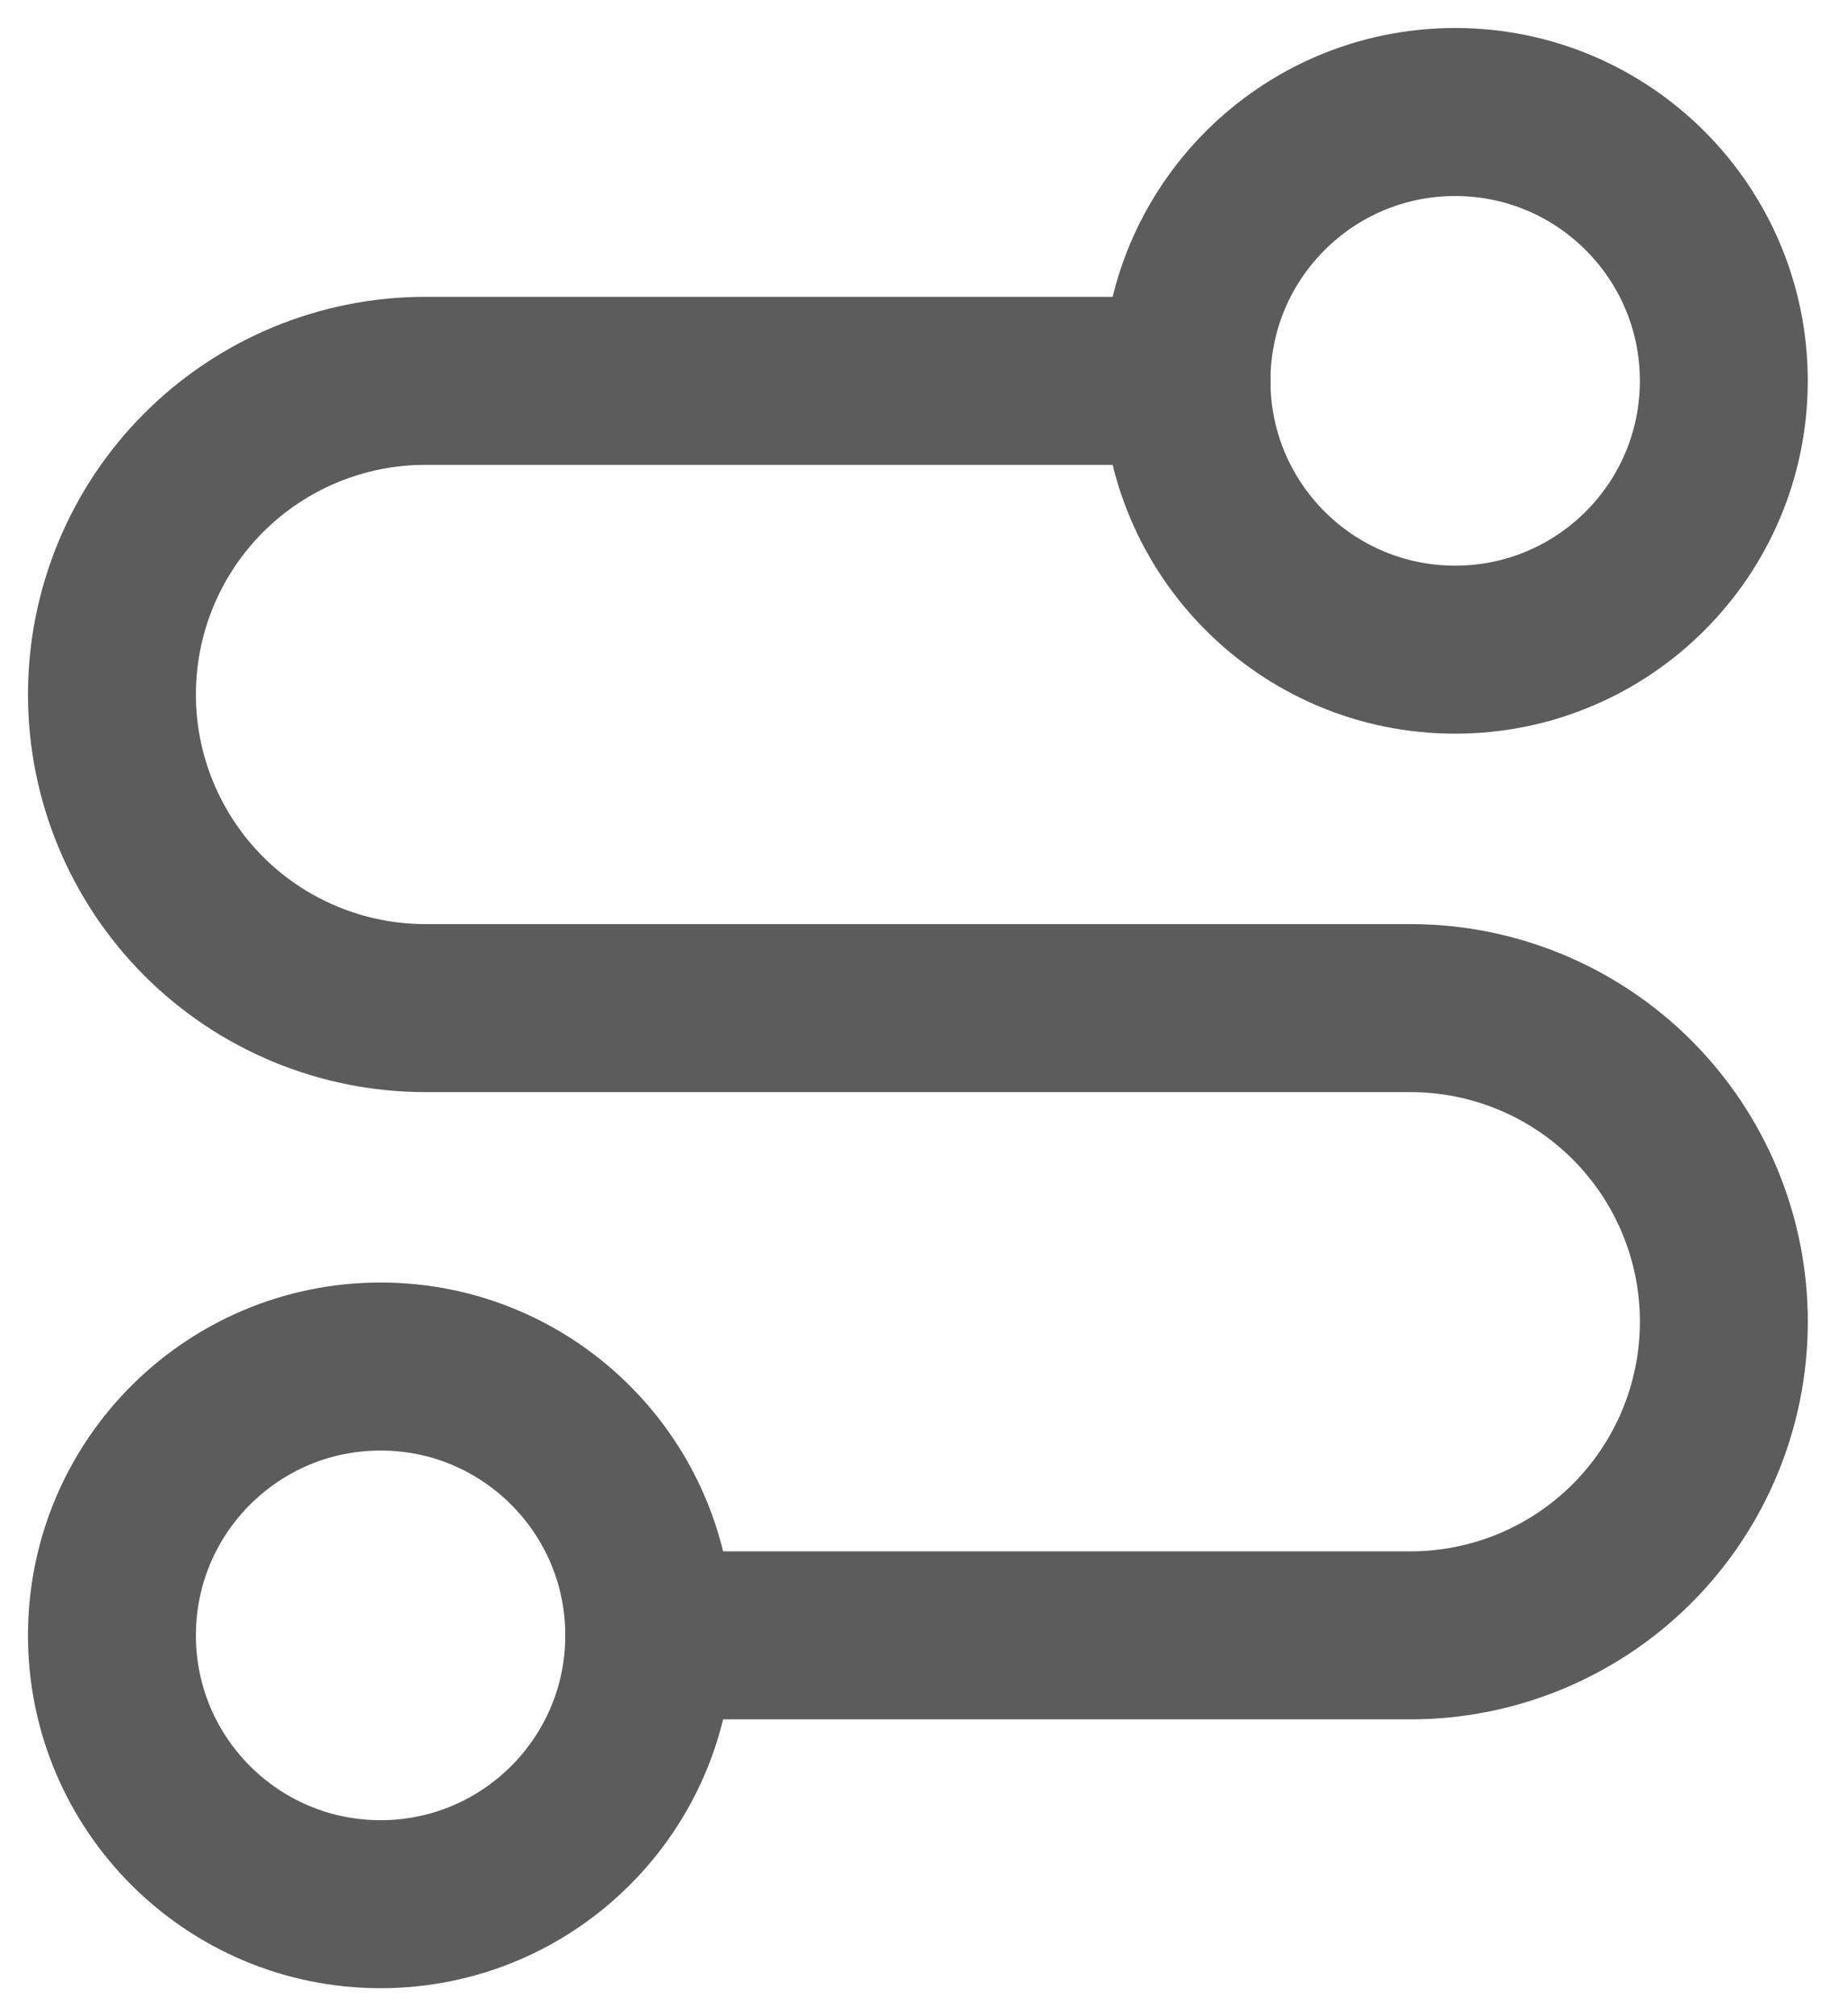
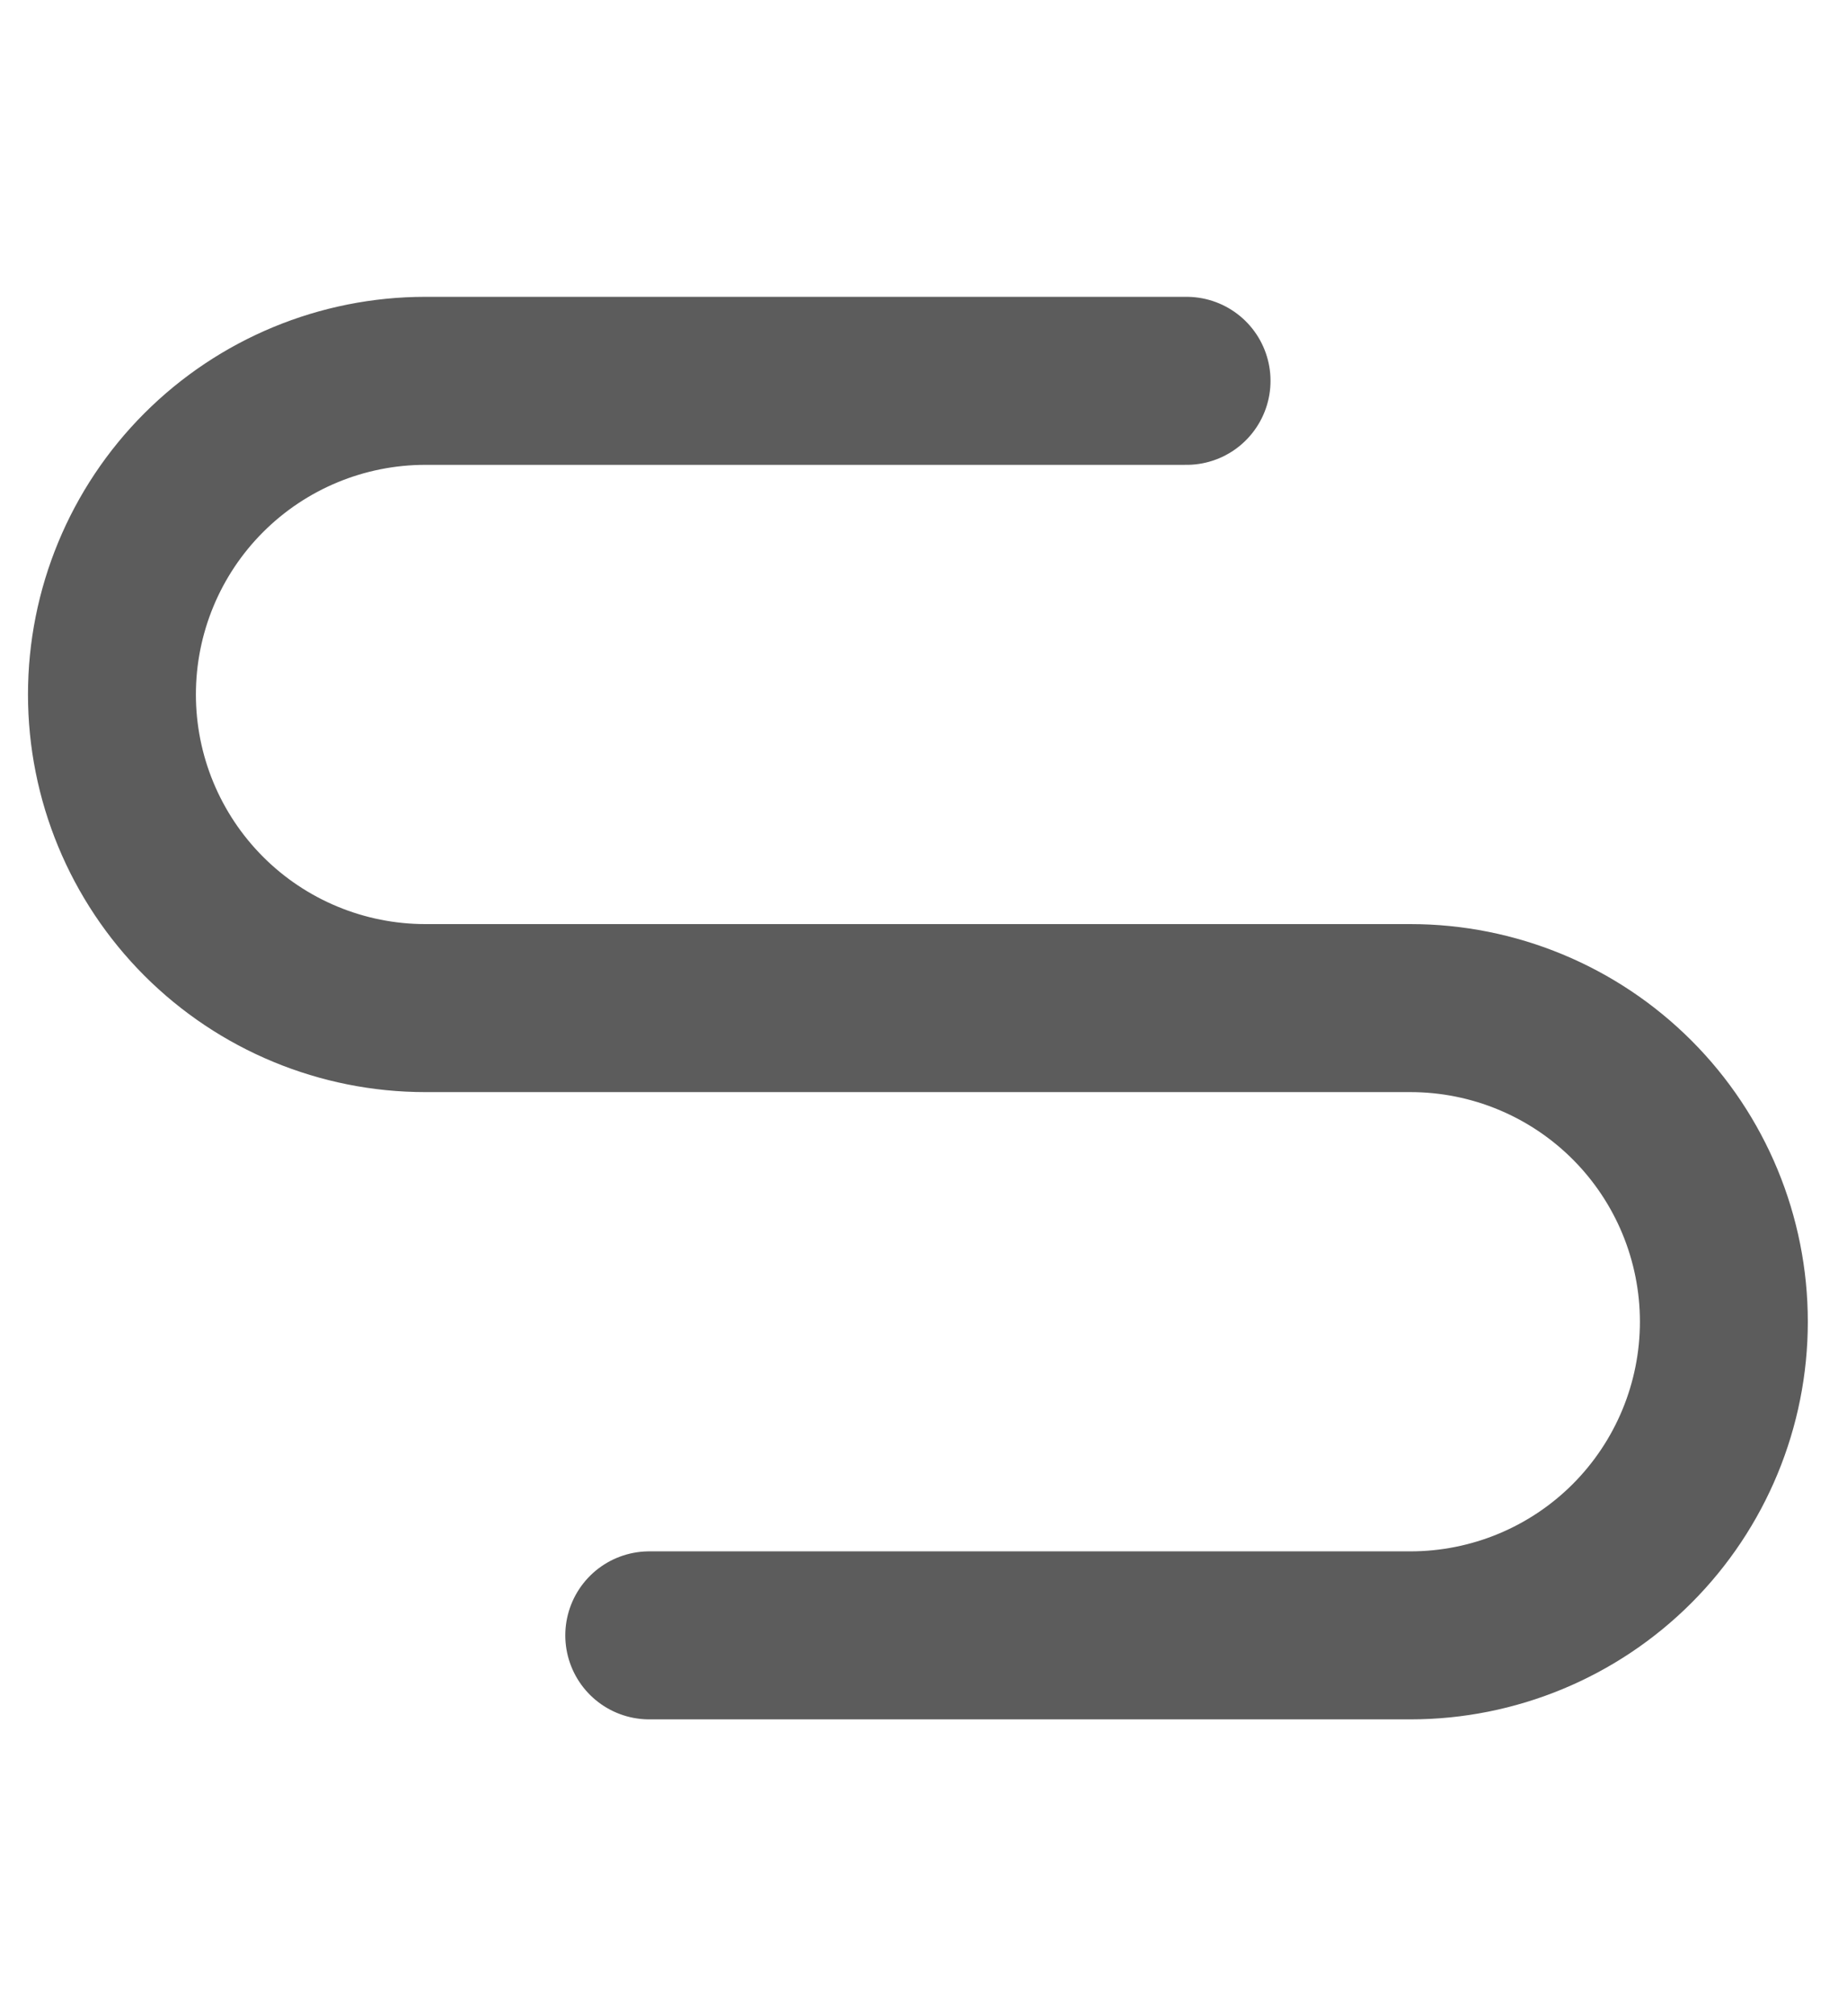
<svg xmlns="http://www.w3.org/2000/svg" width="33" height="36" viewBox="0 0 33 36" fill="none">
-   <path d="M6.8 34C9.451 34 11.6 31.851 11.6 29.2C11.6 26.549 9.451 24.4 6.8 24.4C4.149 24.4 2 26.549 2 29.2C2 31.851 4.149 34 6.8 34Z" stroke="#5C5C5C" stroke-width="3" stroke-linecap="round" stroke-linejoin="round" />
  <path d="M11.6 29.2H25.2C26.685 29.2 28.11 28.61 29.16 27.56C30.21 26.509 30.8 25.085 30.8 23.6C30.8 22.115 30.21 20.69 29.16 19.64C28.11 18.59 26.685 18 25.2 18H7.6C6.115 18 4.69 17.41 3.64 16.36C2.59 15.309 2 13.885 2 12.4C2 10.915 2.59 9.49 3.64 8.44C4.69 7.39 6.115 6.8 7.6 6.8H21.2" stroke="#5C5C5C" stroke-width="3" stroke-linecap="round" stroke-linejoin="round" />
-   <path d="M25.999 11.6C28.65 11.6 30.799 9.451 30.799 6.8C30.799 4.149 28.65 2 25.999 2C23.348 2 21.199 4.149 21.199 6.8C21.199 9.451 23.348 11.6 25.999 11.6Z" stroke="#5C5C5C" stroke-width="3" stroke-linecap="round" stroke-linejoin="round" />
</svg>